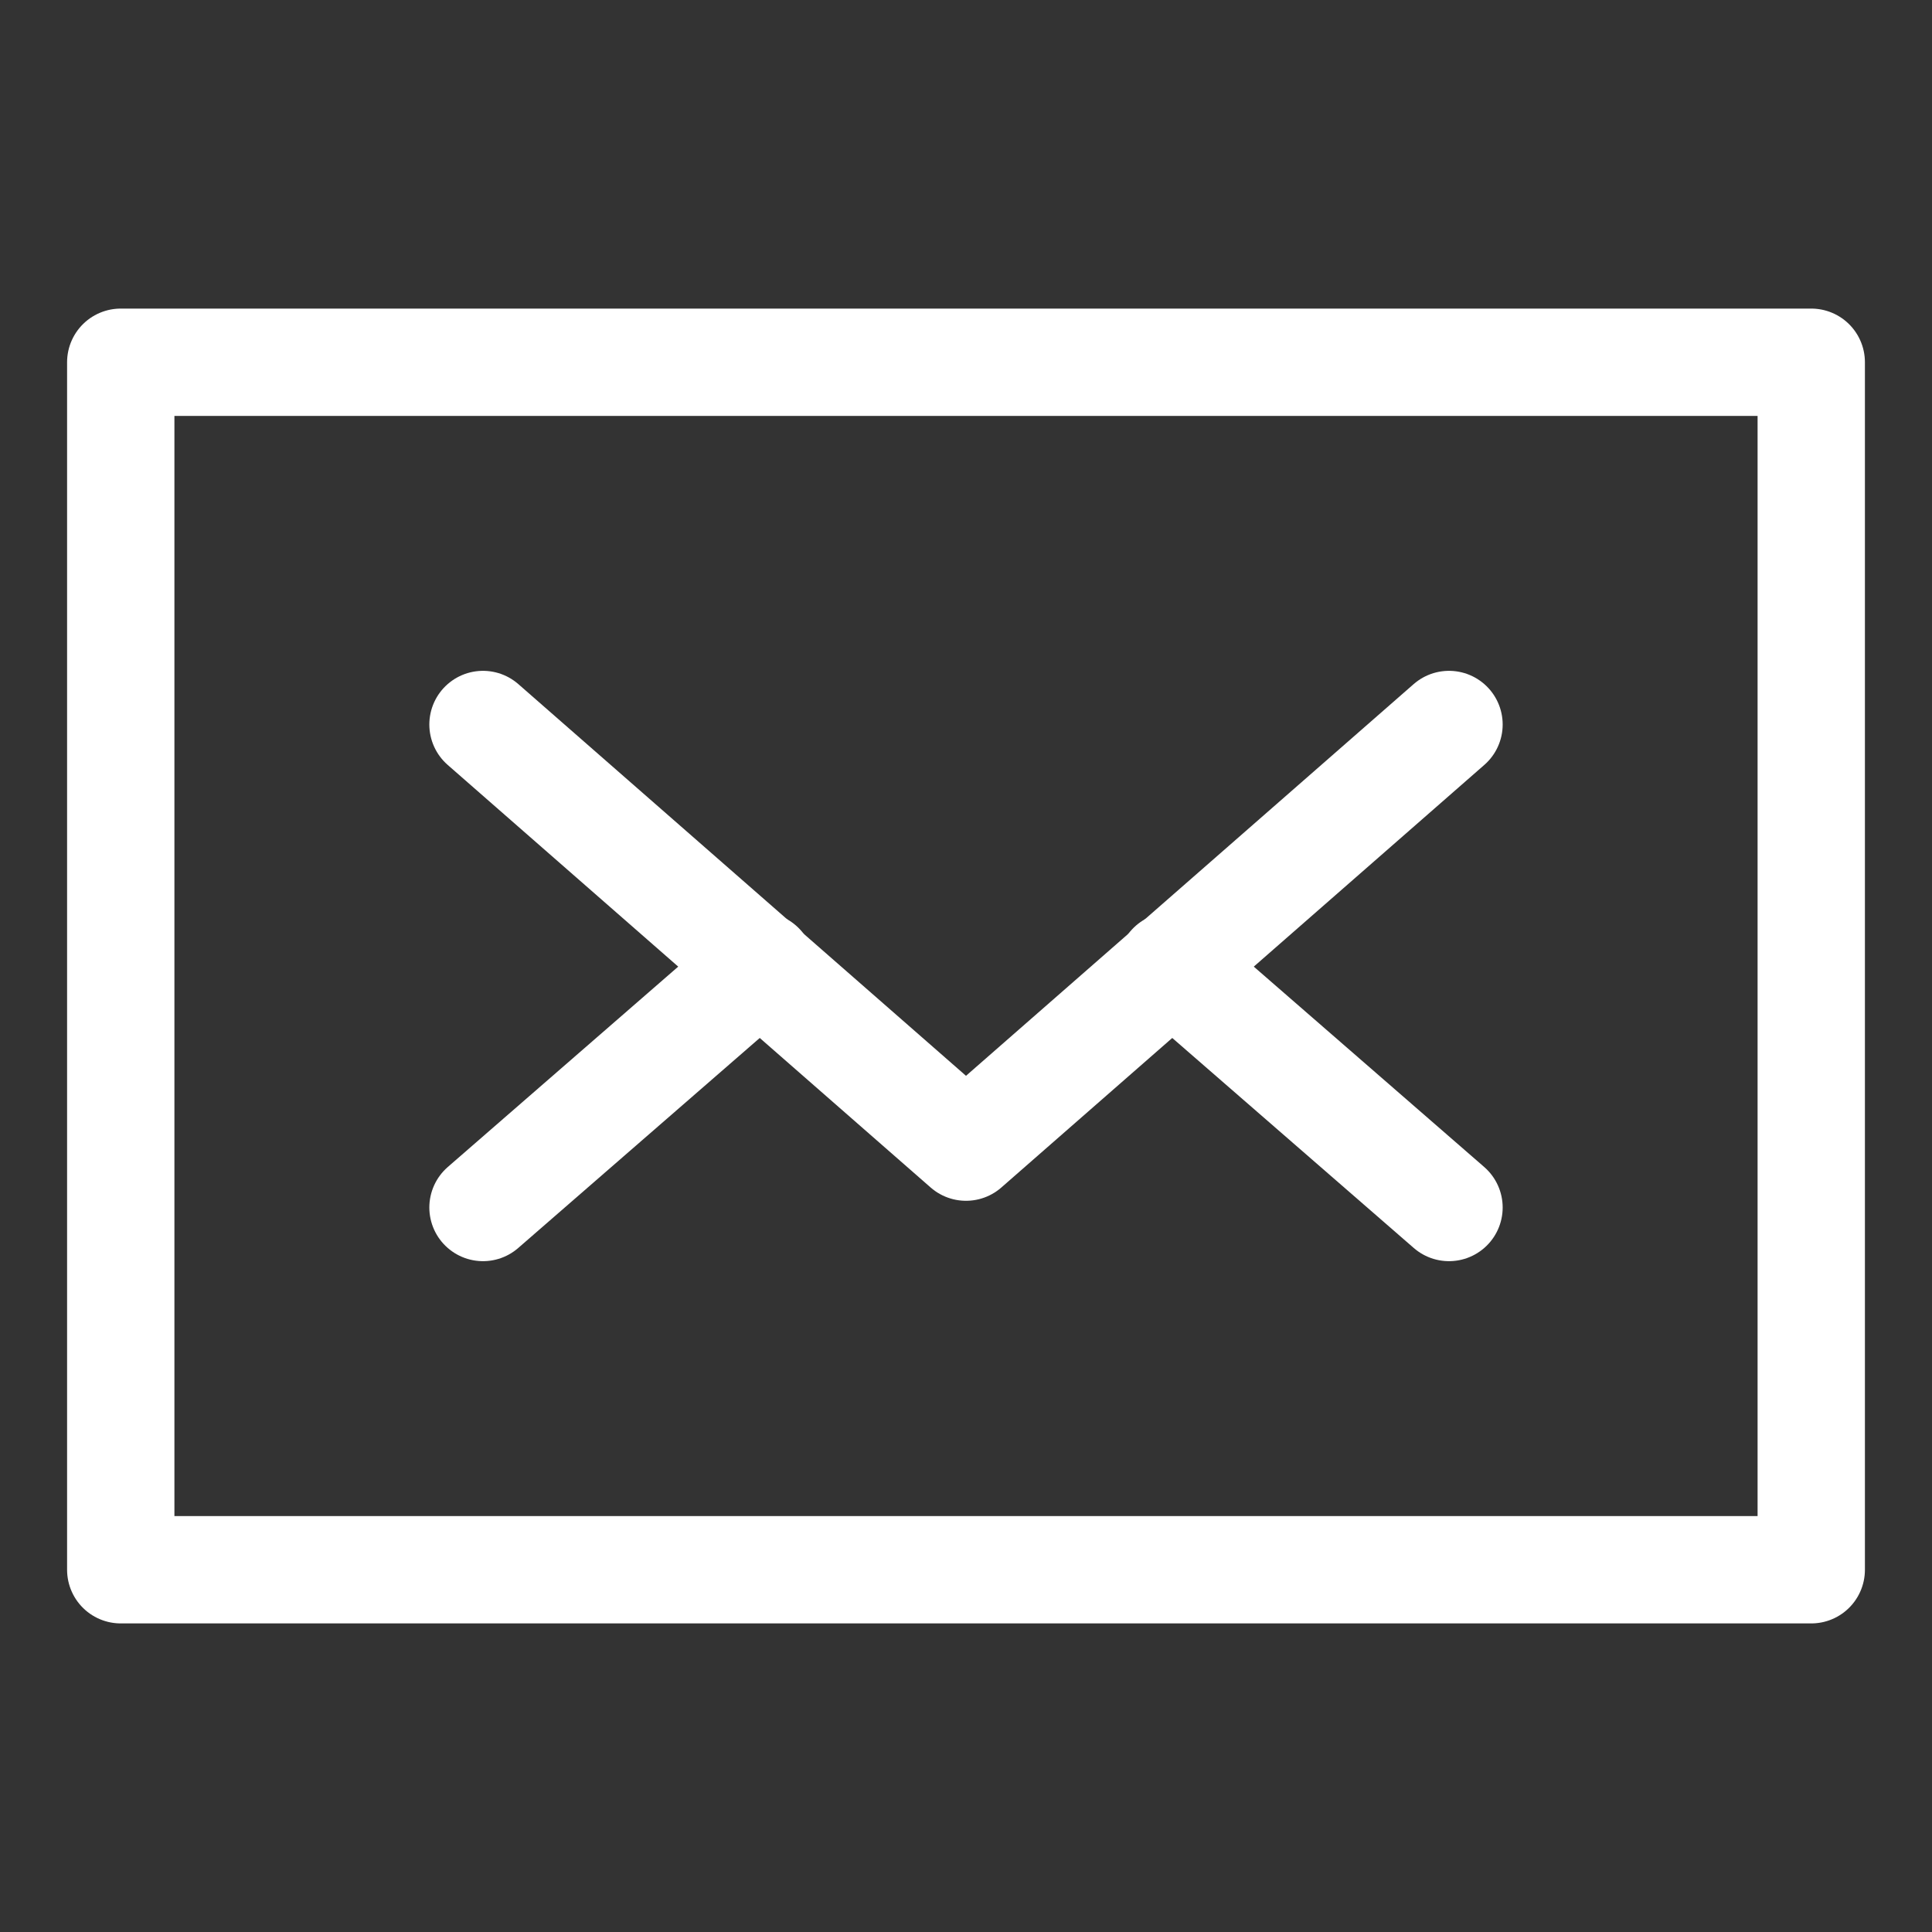
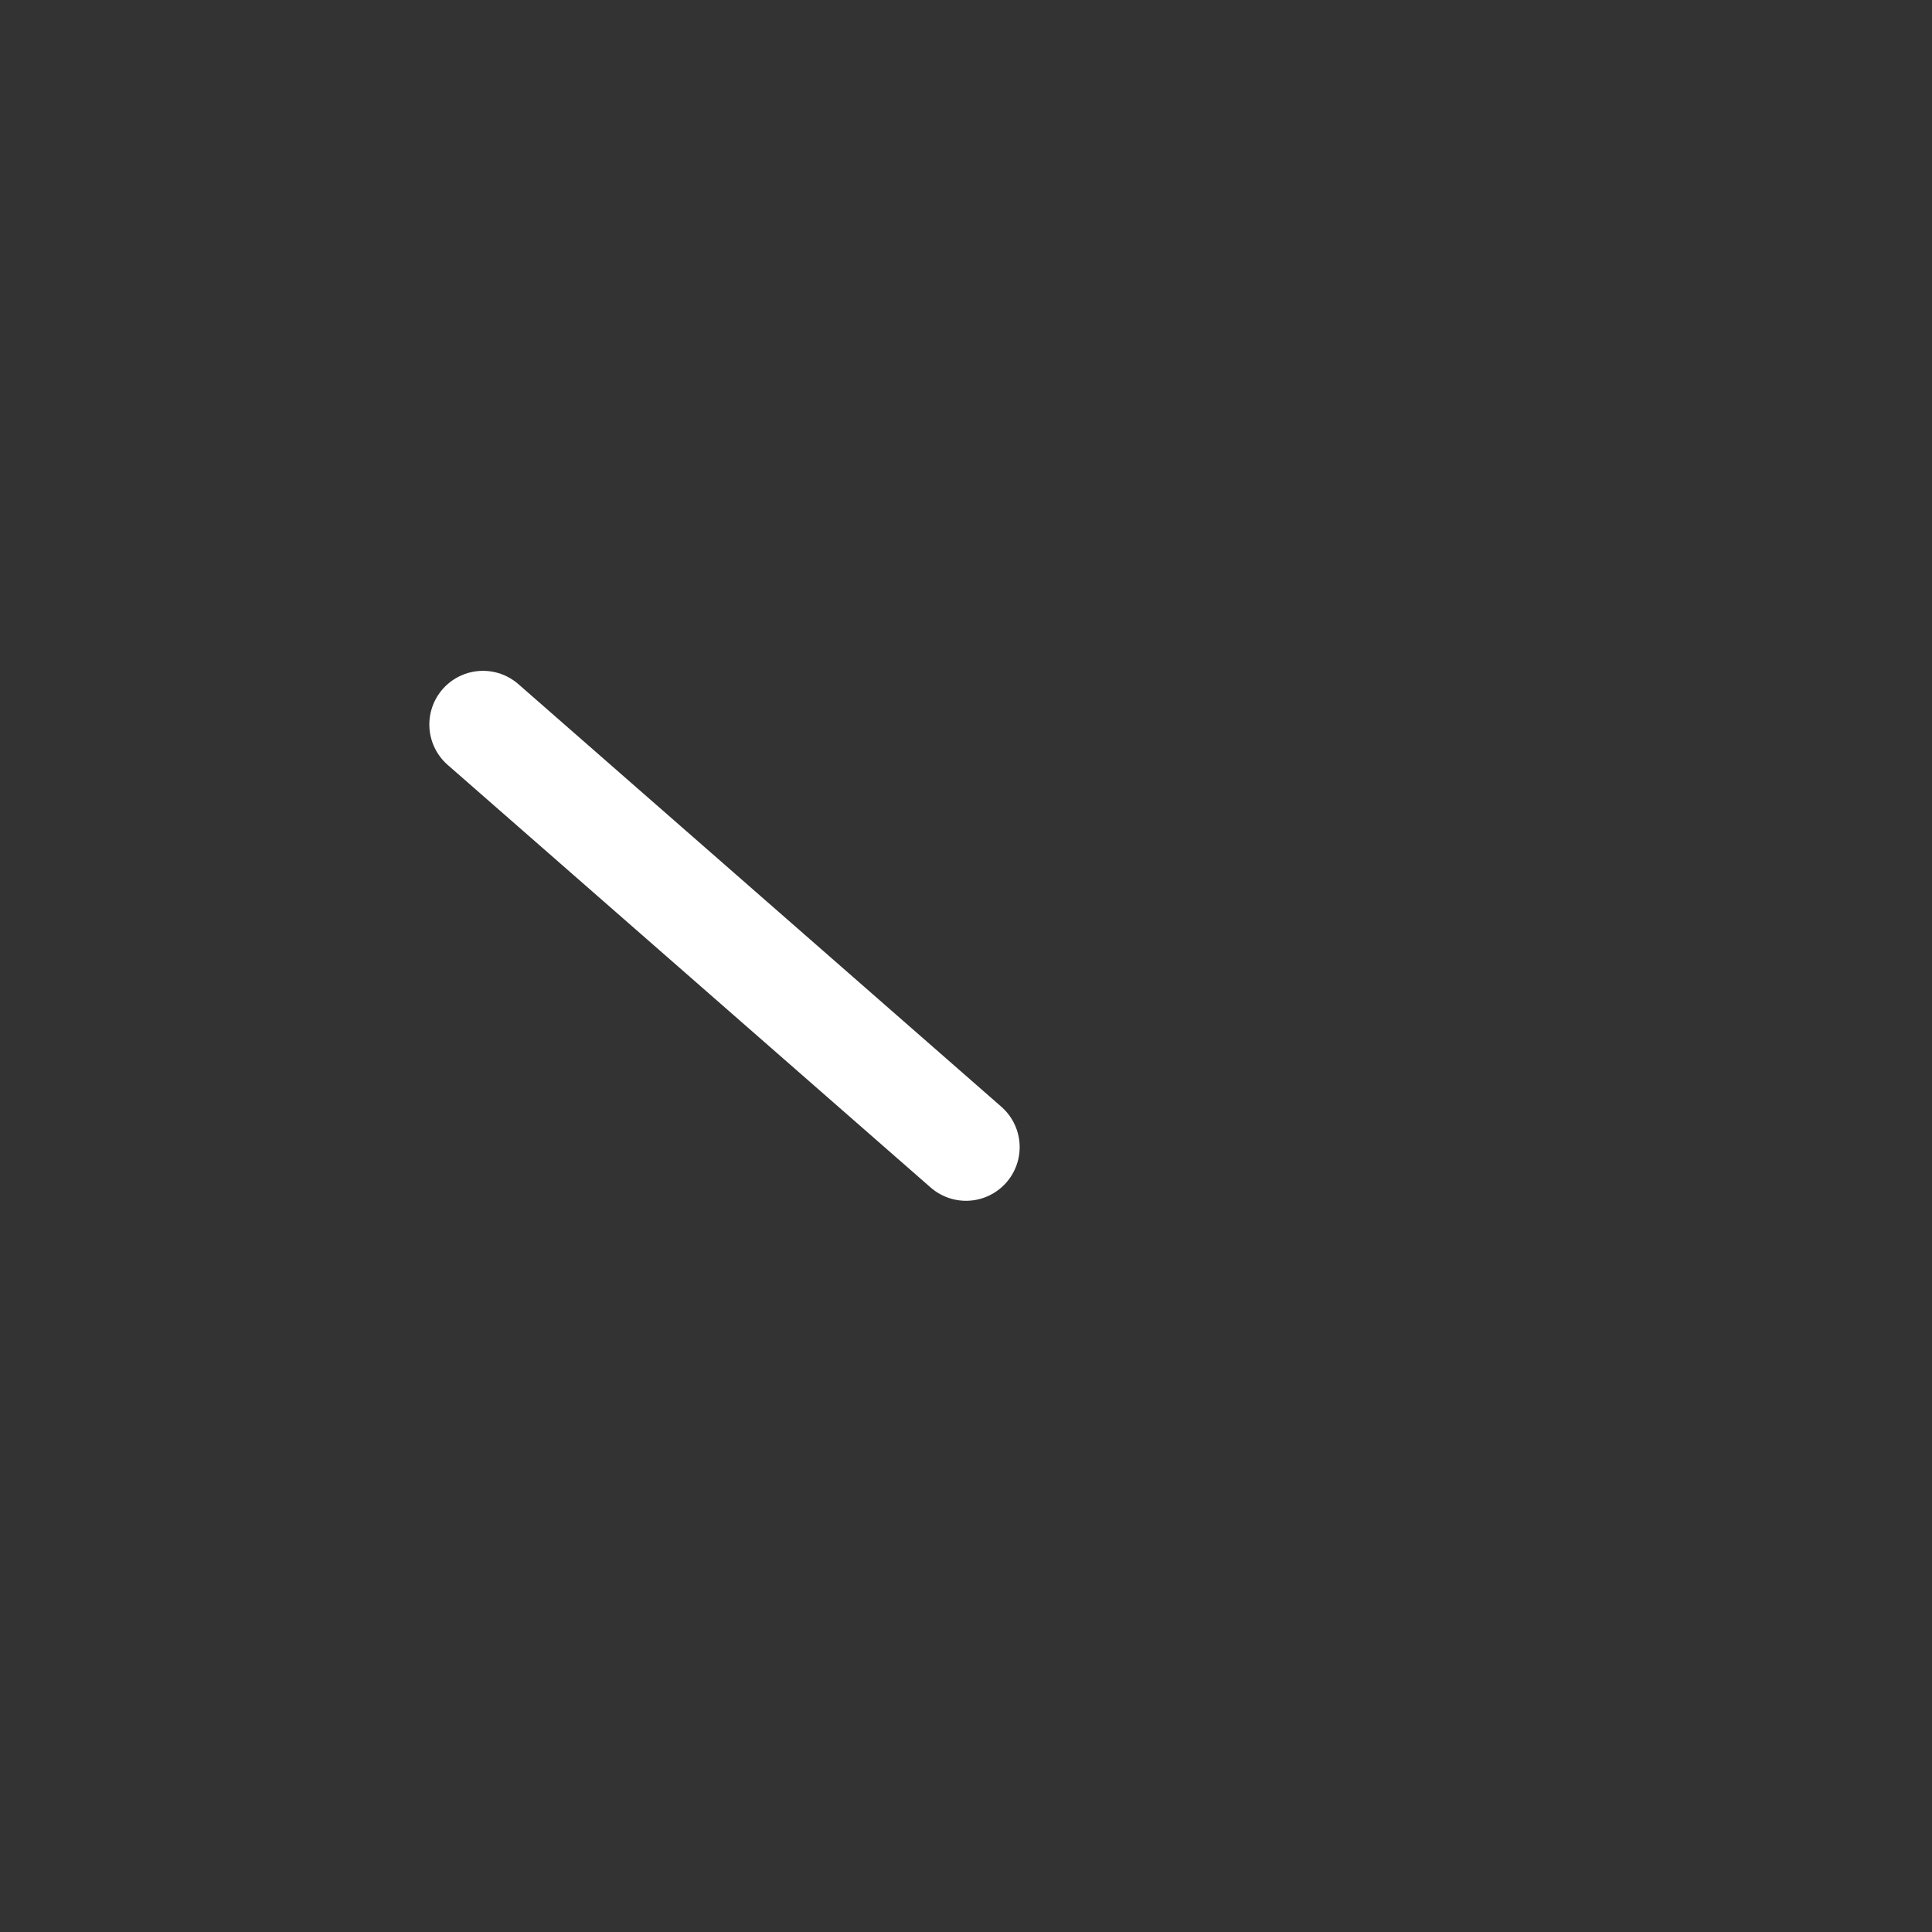
<svg xmlns="http://www.w3.org/2000/svg" width="36" height="36" viewBox="0 0 36 36" fill="none">
  <rect x="0" y="0" width="36" height="36" fill="#333333" stroke="none" />
-   <path d="M33.75 6.75H2.25V29.25H33.75V6.75Z" stroke="white" stroke-width="2" stroke-miterlimit="10" stroke-linecap="round" stroke-linejoin="round" />
-   <path d="M9 13.5L18 21.375L27 13.5" stroke="white" stroke-width="2" stroke-miterlimit="10" stroke-linecap="round" stroke-linejoin="round" />
-   <path d="M14.175 18L9 22.5" stroke="white" stroke-width="2" stroke-miterlimit="10" stroke-linecap="round" stroke-linejoin="round" />
-   <path d="M27 22.5L21.825 18" stroke="white" stroke-width="2" stroke-miterlimit="10" stroke-linecap="round" stroke-linejoin="round" />
+   <path d="M9 13.5L18 21.375" stroke="white" stroke-width="2" stroke-miterlimit="10" stroke-linecap="round" stroke-linejoin="round" />
</svg>